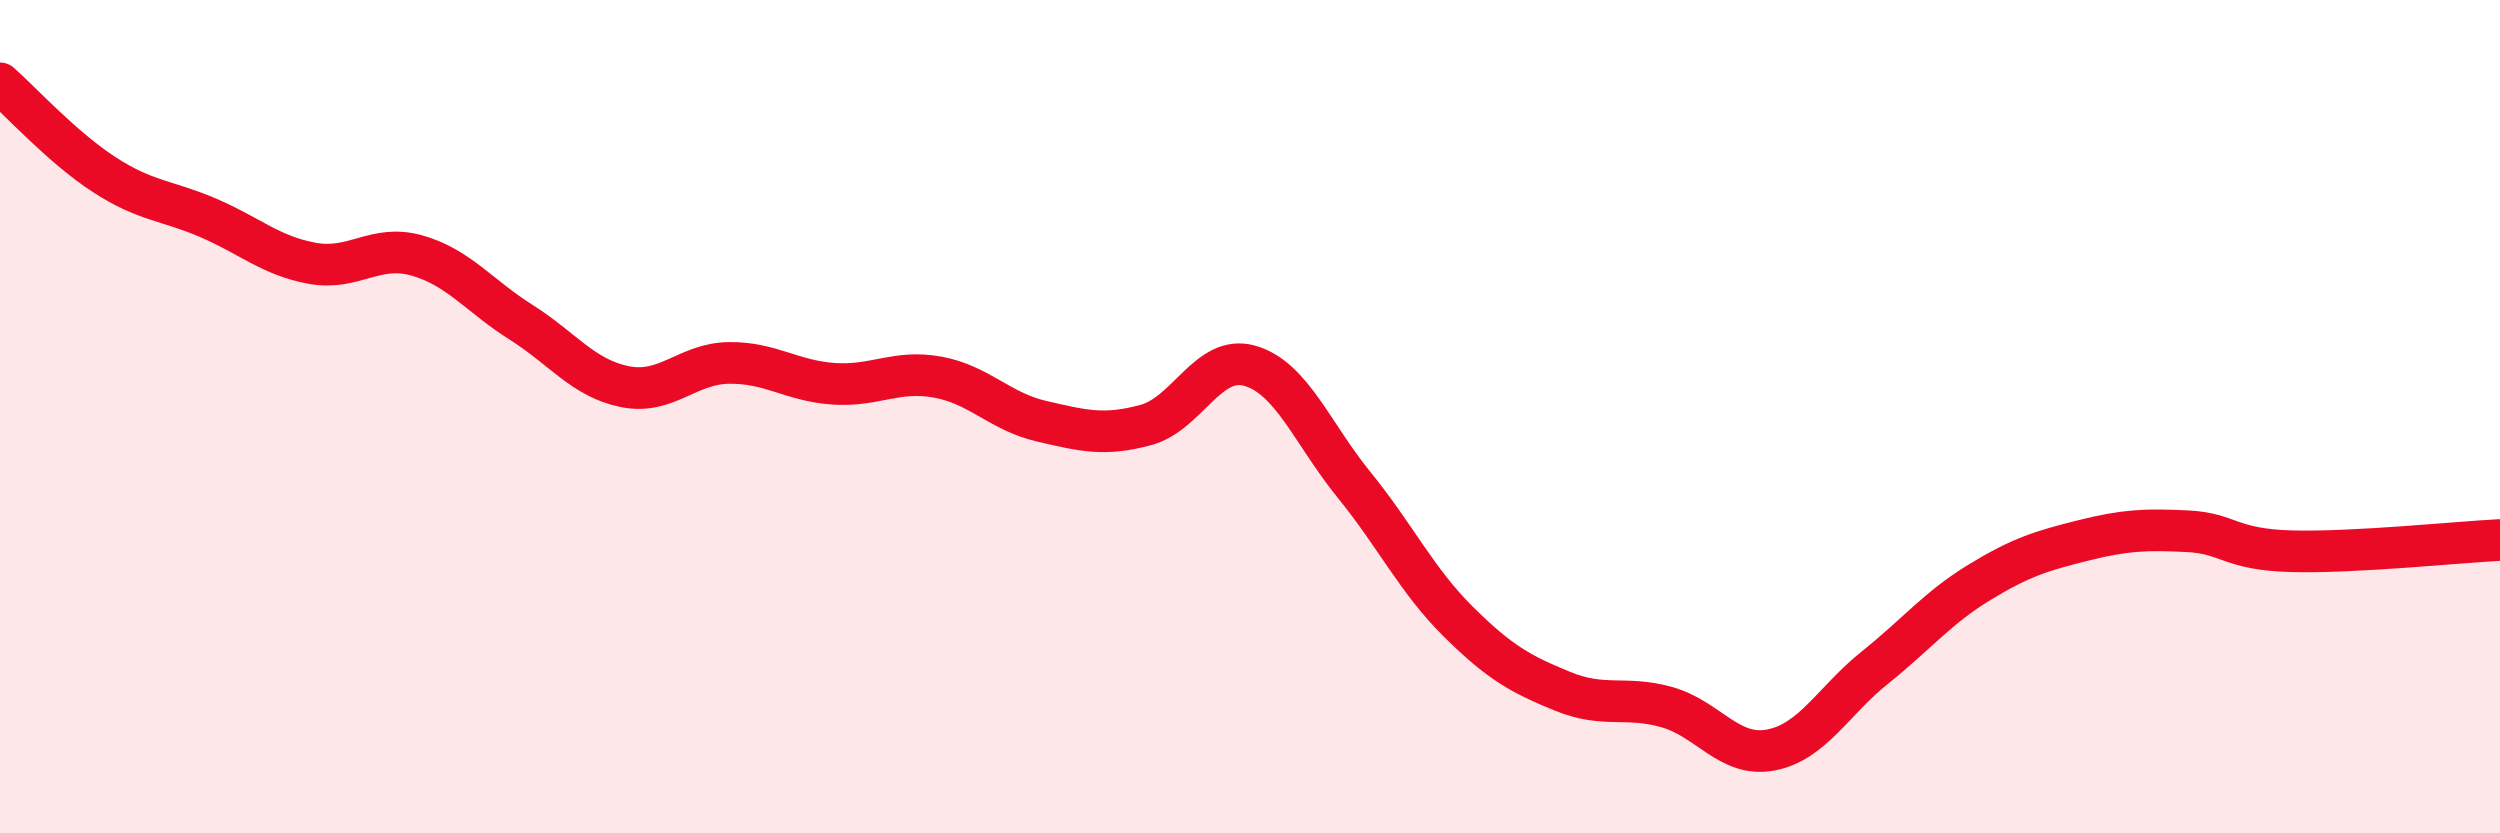
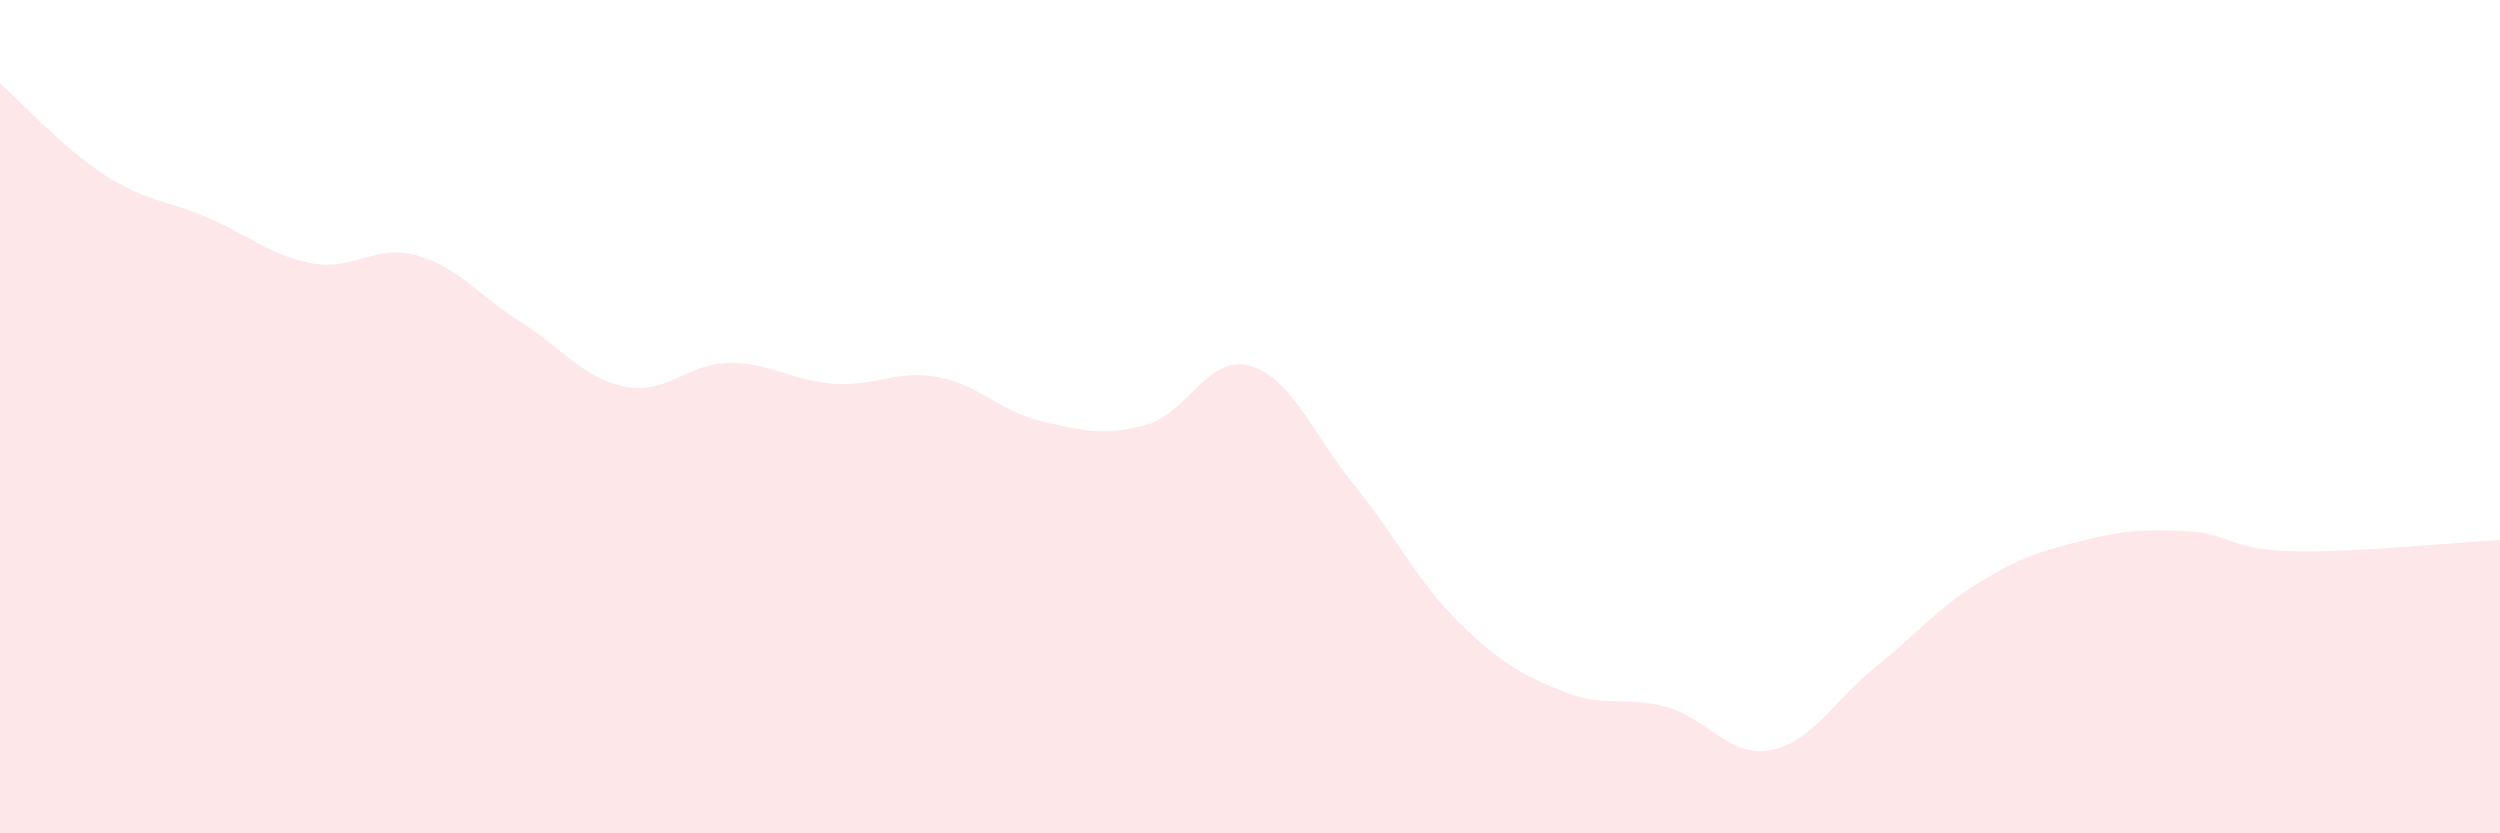
<svg xmlns="http://www.w3.org/2000/svg" width="60" height="20" viewBox="0 0 60 20">
  <path d="M 0,2 C 0.5,2.44 1.5,3.54 2.5,4.19 C 3.5,4.84 4,4.8 5,5.23 C 6,5.66 6.5,6.14 7.5,6.32 C 8.5,6.5 9,5.85 10,6.13 C 11,6.41 11.5,7.1 12.5,7.73 C 13.5,8.36 14,9.08 15,9.28 C 16,9.48 16.5,8.72 17.5,8.71 C 18.5,8.7 19,9.14 20,9.21 C 21,9.28 21.5,8.87 22.5,9.05 C 23.5,9.23 24,9.88 25,10.11 C 26,10.34 26.5,10.47 27.5,10.2 C 28.5,9.93 29,8.49 30,8.78 C 31,9.07 31.5,10.41 32.5,11.64 C 33.5,12.87 34,13.93 35,14.92 C 36,15.91 36.5,16.18 37.5,16.59 C 38.5,17 39,16.69 40,16.97 C 41,17.25 41.5,18.19 42.5,18 C 43.5,17.81 44,16.82 45,16.02 C 46,15.22 46.5,14.59 47.5,13.98 C 48.5,13.37 49,13.22 50,12.97 C 51,12.72 51.5,12.7 52.5,12.75 C 53.5,12.8 53.5,13.19 55,13.23 C 56.5,13.27 59,13.01 60,12.96L60 20L0 20Z" fill="#EB0A25" opacity="0.1" stroke-linecap="round" stroke-linejoin="round" />
-   <path d="M 0,2 C 0.5,2.44 1.5,3.54 2.5,4.19 C 3.5,4.84 4,4.8 5,5.23 C 6,5.66 6.5,6.14 7.5,6.32 C 8.5,6.5 9,5.85 10,6.13 C 11,6.41 11.5,7.1 12.5,7.73 C 13.5,8.36 14,9.08 15,9.28 C 16,9.48 16.5,8.72 17.5,8.71 C 18.5,8.7 19,9.14 20,9.21 C 21,9.28 21.5,8.87 22.5,9.05 C 23.5,9.23 24,9.88 25,10.11 C 26,10.34 26.5,10.47 27.5,10.2 C 28.5,9.93 29,8.49 30,8.78 C 31,9.07 31.5,10.41 32.5,11.64 C 33.5,12.87 34,13.93 35,14.92 C 36,15.91 36.5,16.18 37.5,16.59 C 38.5,17 39,16.69 40,16.97 C 41,17.25 41.5,18.19 42.5,18 C 43.5,17.81 44,16.82 45,16.02 C 46,15.22 46.5,14.59 47.5,13.98 C 48.5,13.37 49,13.22 50,12.97 C 51,12.72 51.5,12.7 52.5,12.75 C 53.5,12.8 53.5,13.19 55,13.23 C 56.5,13.27 59,13.01 60,12.96" stroke="#EB0A25" stroke-width="1" fill="none" stroke-linecap="round" stroke-linejoin="round" />
</svg>